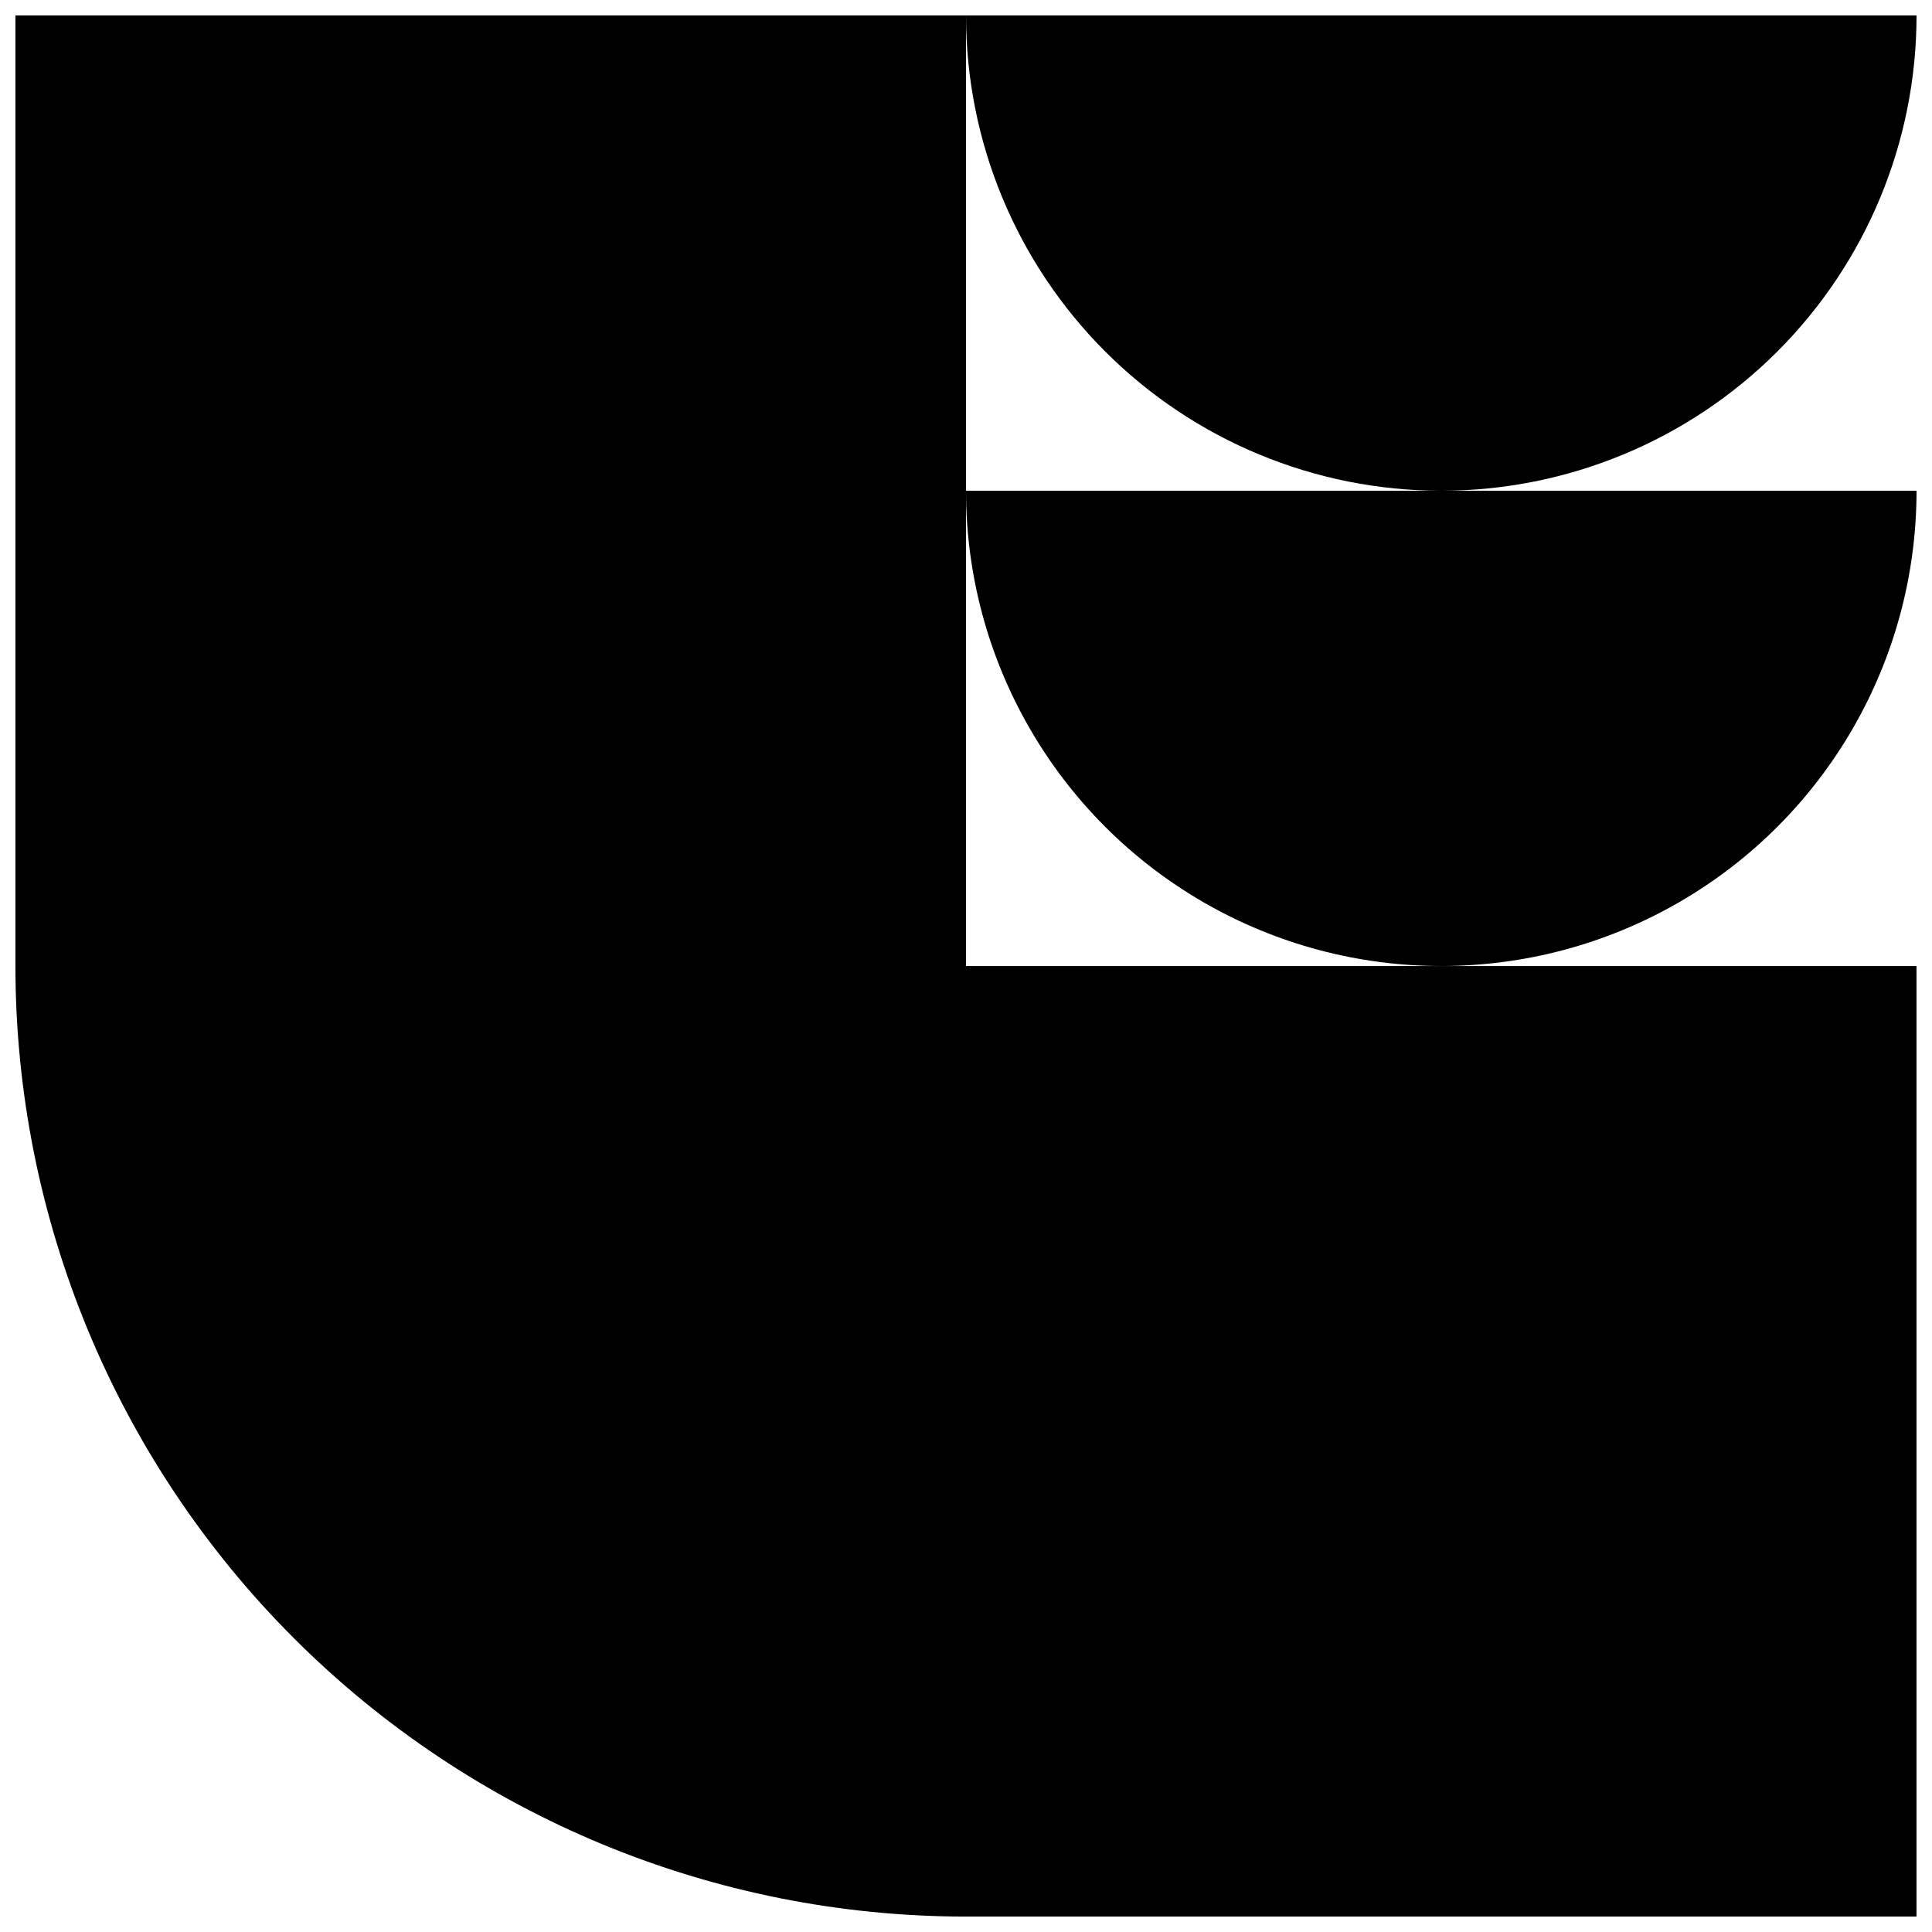
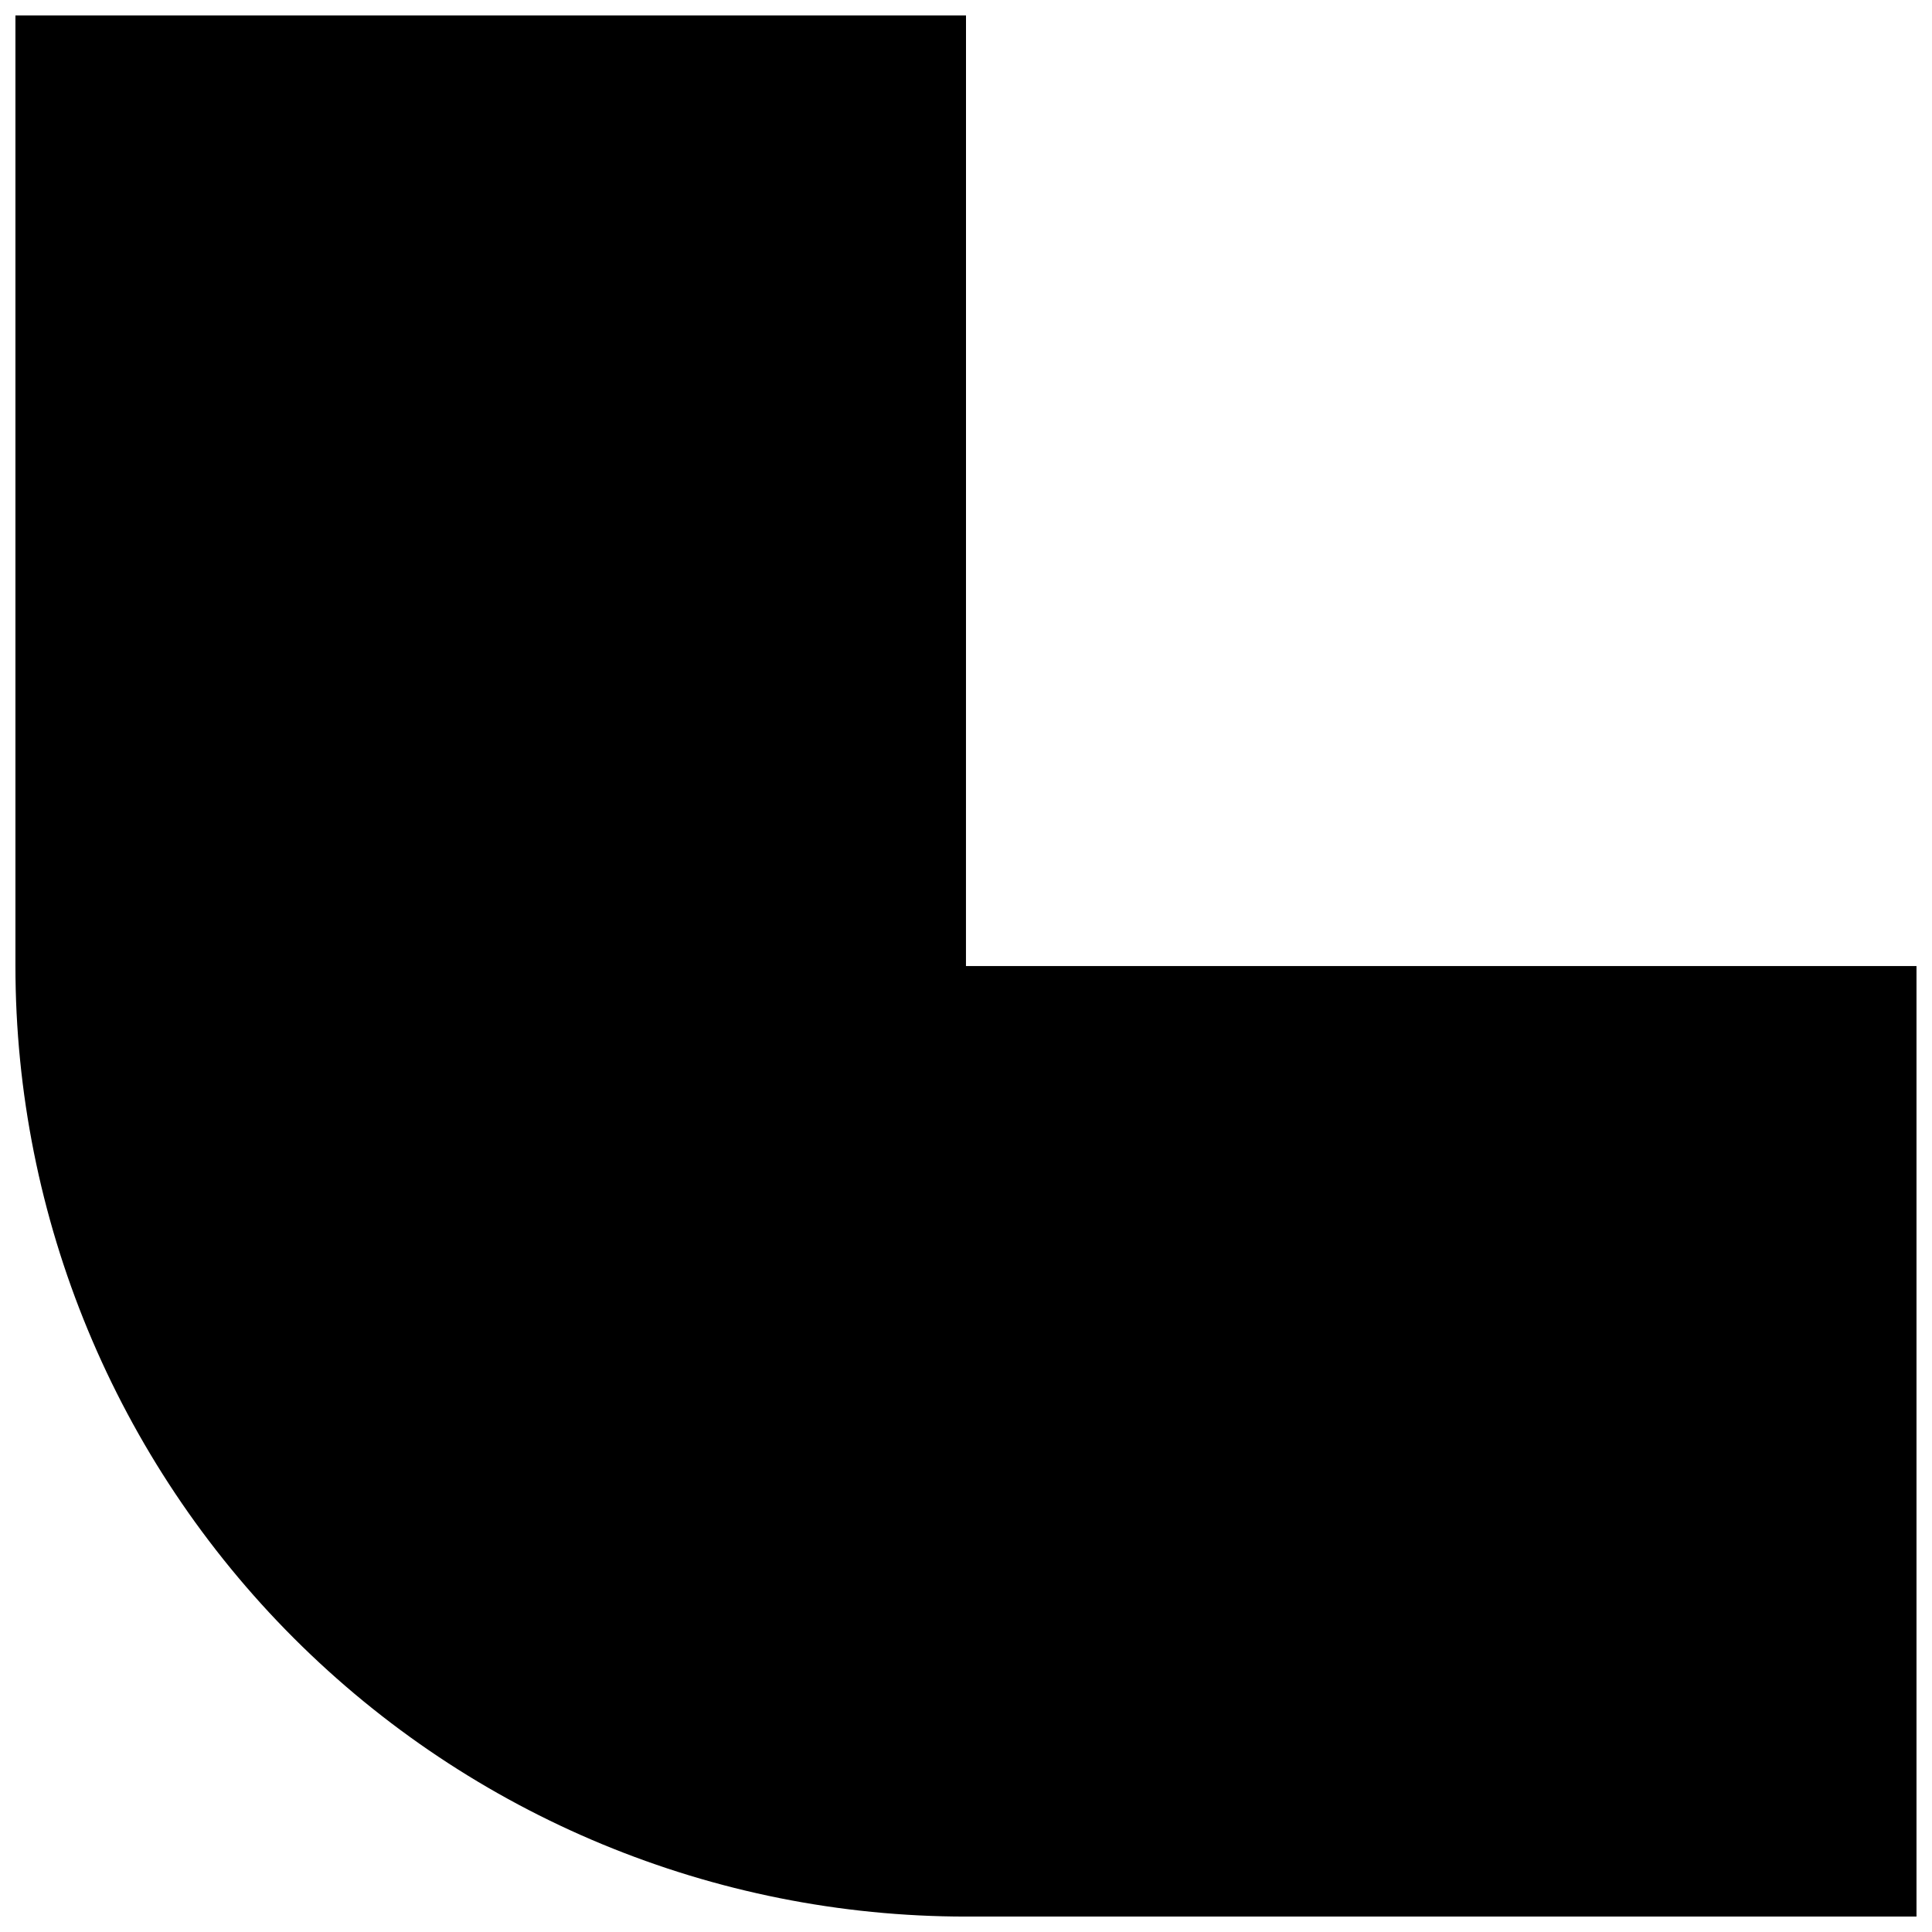
<svg xmlns="http://www.w3.org/2000/svg" width="800px" height="800px" version="1.1" viewBox="144 144 512 512">
  <defs>
    <clipPath id="c">
      <path d="m148.09 148.09h503.81v503.81h-503.81z" />
    </clipPath>
    <clipPath id="b">
      <path d="m400 148.09h251.9v126.91h-251.9z" />
    </clipPath>
    <clipPath id="a">
      <path d="m400 274h251.9v126h-251.9z" />
    </clipPath>
  </defs>
  <g>
    <g clip-path="url(#c)">
      <path d="m400 274.05v-125.95h-251.91v251.91c0 66.809 26.539 130.88 73.781 178.12 47.242 47.242 111.31 73.781 178.12 73.781h251.9v-251.9h-251.9z" />
    </g>
    <g clip-path="url(#b)">
-       <path d="m525.95 274.05c33.406 0 65.441-13.27 89.062-36.891 23.621-23.621 36.891-55.656 36.891-89.062h-251.9c0 33.406 13.27 65.441 36.891 89.062 23.617 23.621 55.656 36.891 89.059 36.891z" />
-     </g>
+       </g>
    <g clip-path="url(#a)">
-       <path d="m651.9 274.05h-251.9c0 44.996 24.004 86.578 62.977 109.08 38.969 22.5 86.98 22.5 125.95 0 38.973-22.5 62.977-64.082 62.977-109.08z" />
-     </g>
+       </g>
  </g>
</svg>